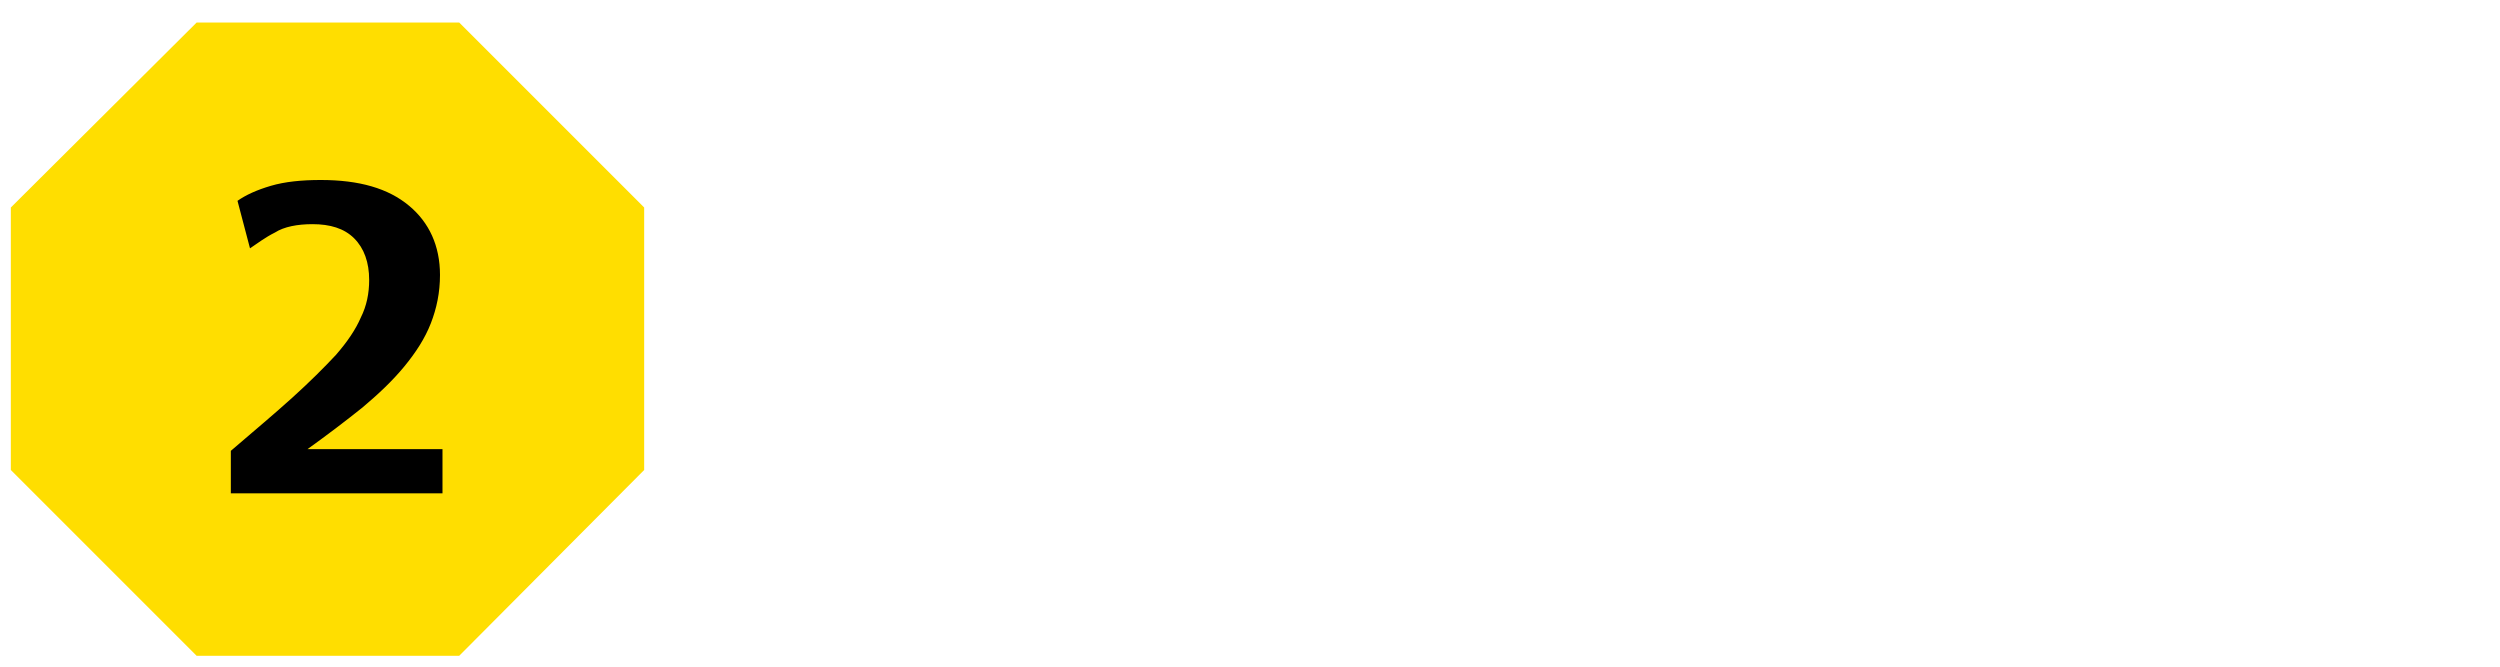
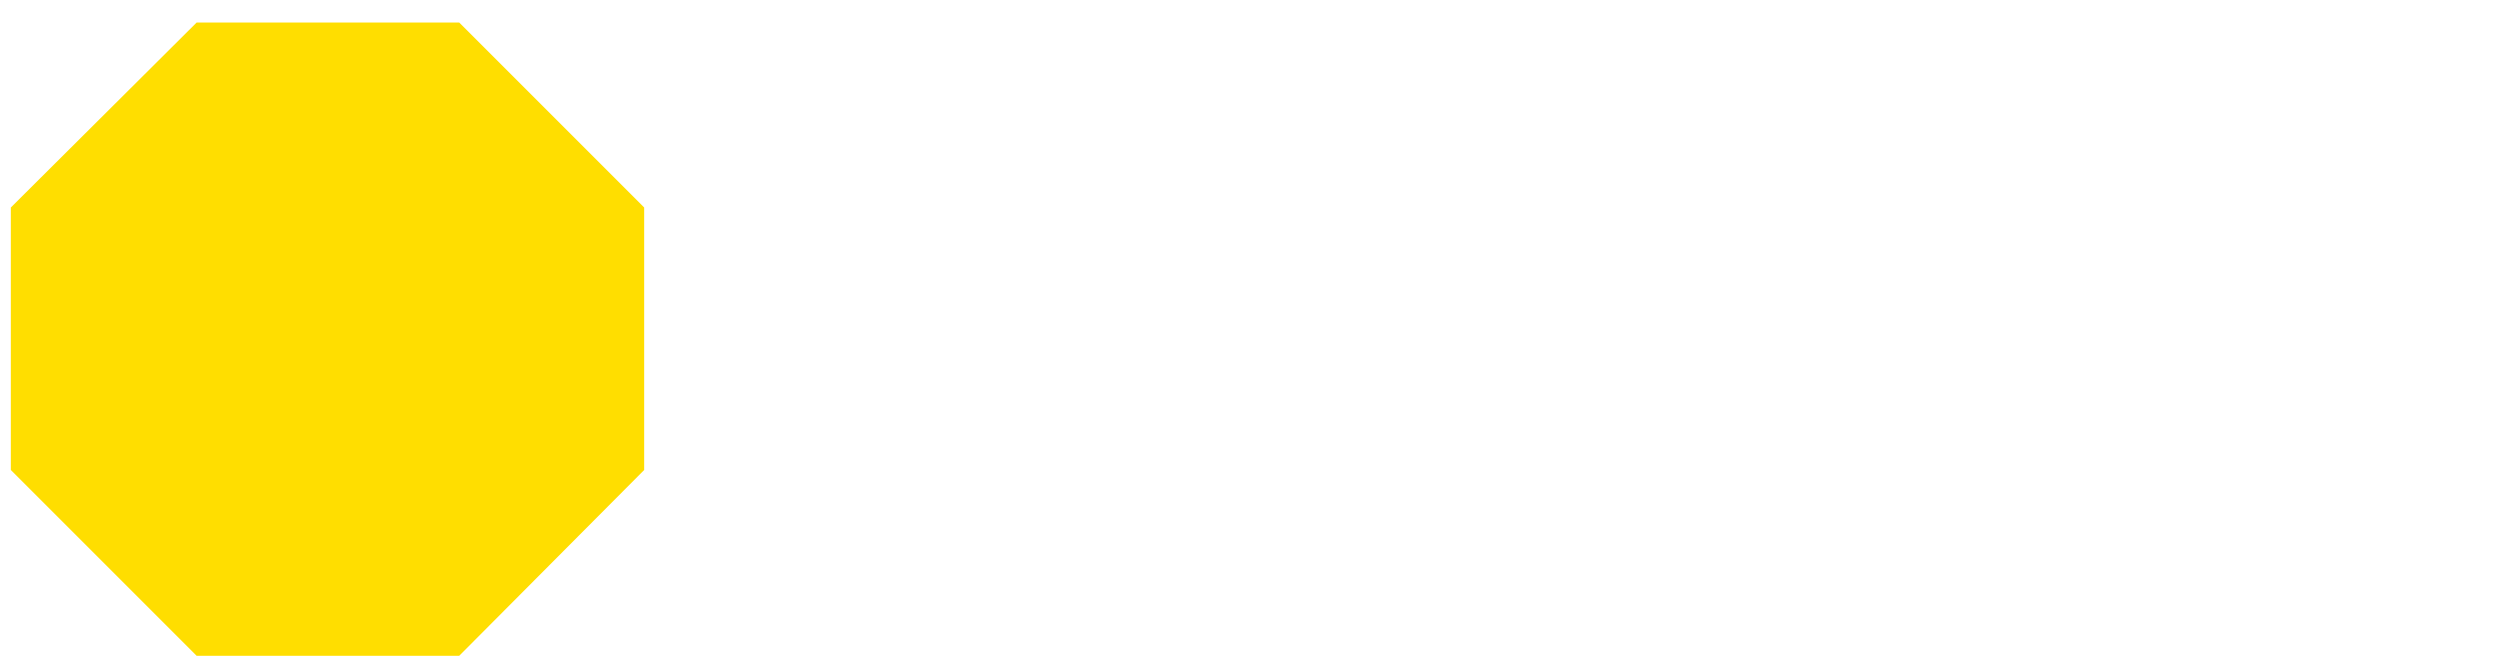
<svg xmlns="http://www.w3.org/2000/svg" version="1.1" id="Layer_1" x="0px" y="0px" viewBox="0 0 300 80" style="enable-background:new 0 0 300 80;" xml:space="preserve">
  <style type="text/css">
	.st0{fill:#FFDE00;}
</style>
  <g>
    <polygon class="st0" points="55.1,2.7 23.6,2.7 1.3,24.9 1.3,56.4 23.6,78.7 55.1,78.7 77.3,56.4 77.3,24.9  " />
    <g>
-       <path d="M27.7,59.1v-5c2.8-2.4,5.3-4.5,7.4-6.4c2.1-1.9,3.8-3.6,5.2-5.1c1.4-1.6,2.4-3.1,3-4.5c0.7-1.4,1-2.9,1-4.5    c0-2.1-0.6-3.8-1.8-5s-2.9-1.7-5-1.7c-1.8,0-3.4,0.3-4.5,1c-1.2,0.6-2.1,1.3-3,1.9l-1.5-5.7c1-0.7,2.3-1.3,4-1.8    c1.7-0.5,3.7-0.7,6-0.7c4.6,0,8.1,1,10.6,3.1c2.4,2,3.7,4.8,3.7,8.3c0,2.1-0.4,4-1.1,5.8c-0.7,1.8-1.8,3.5-3.2,5.2    c-1.4,1.7-3.1,3.3-5,4.9c-2,1.6-4.1,3.2-6.6,5h16.2v5.3H27.7z" />
-     </g>
+       </g>
  </g>
</svg>